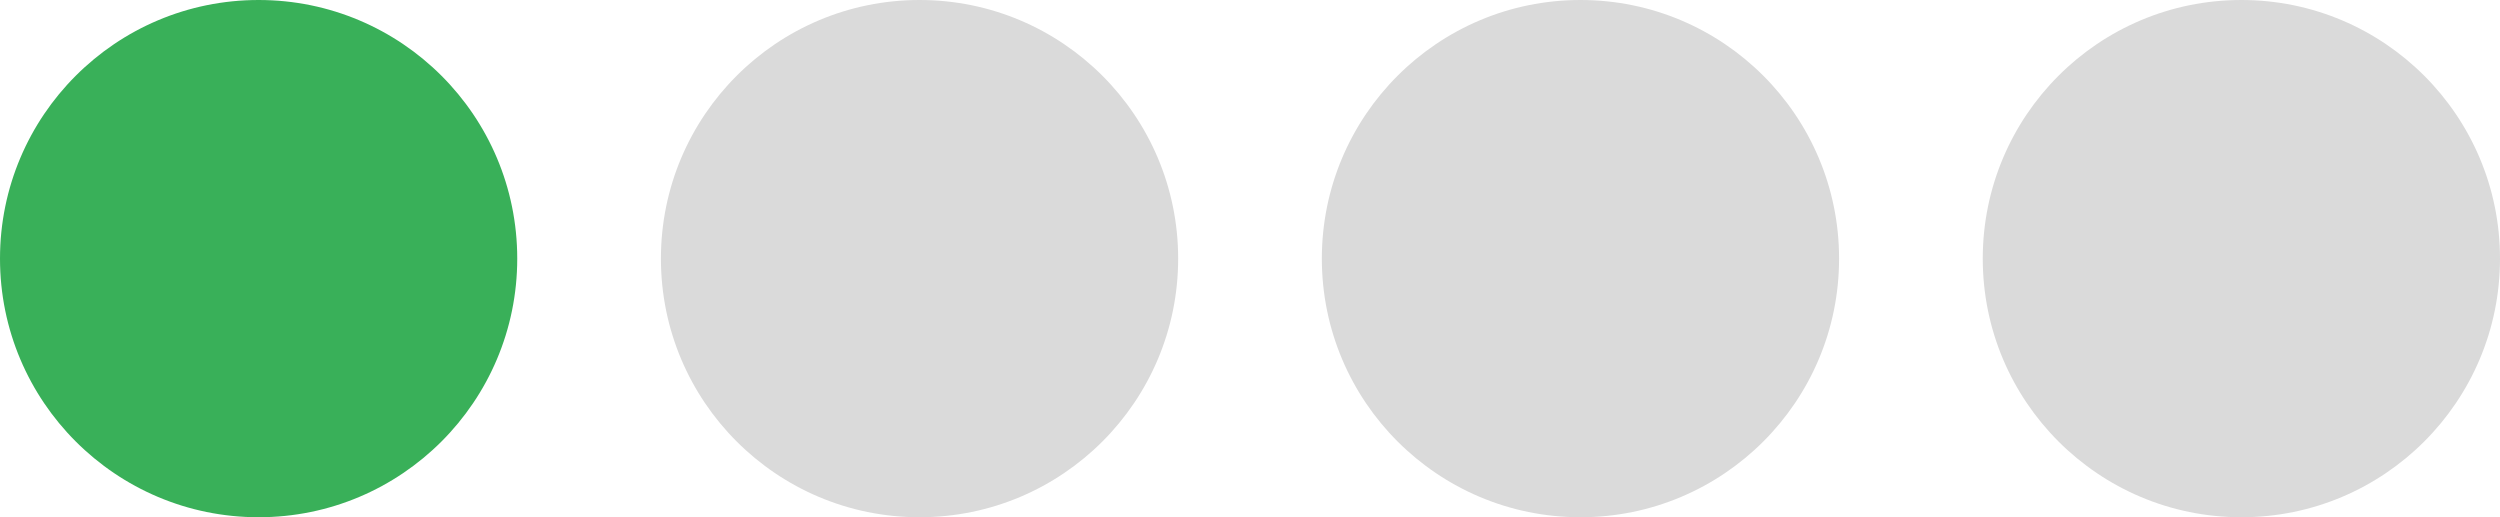
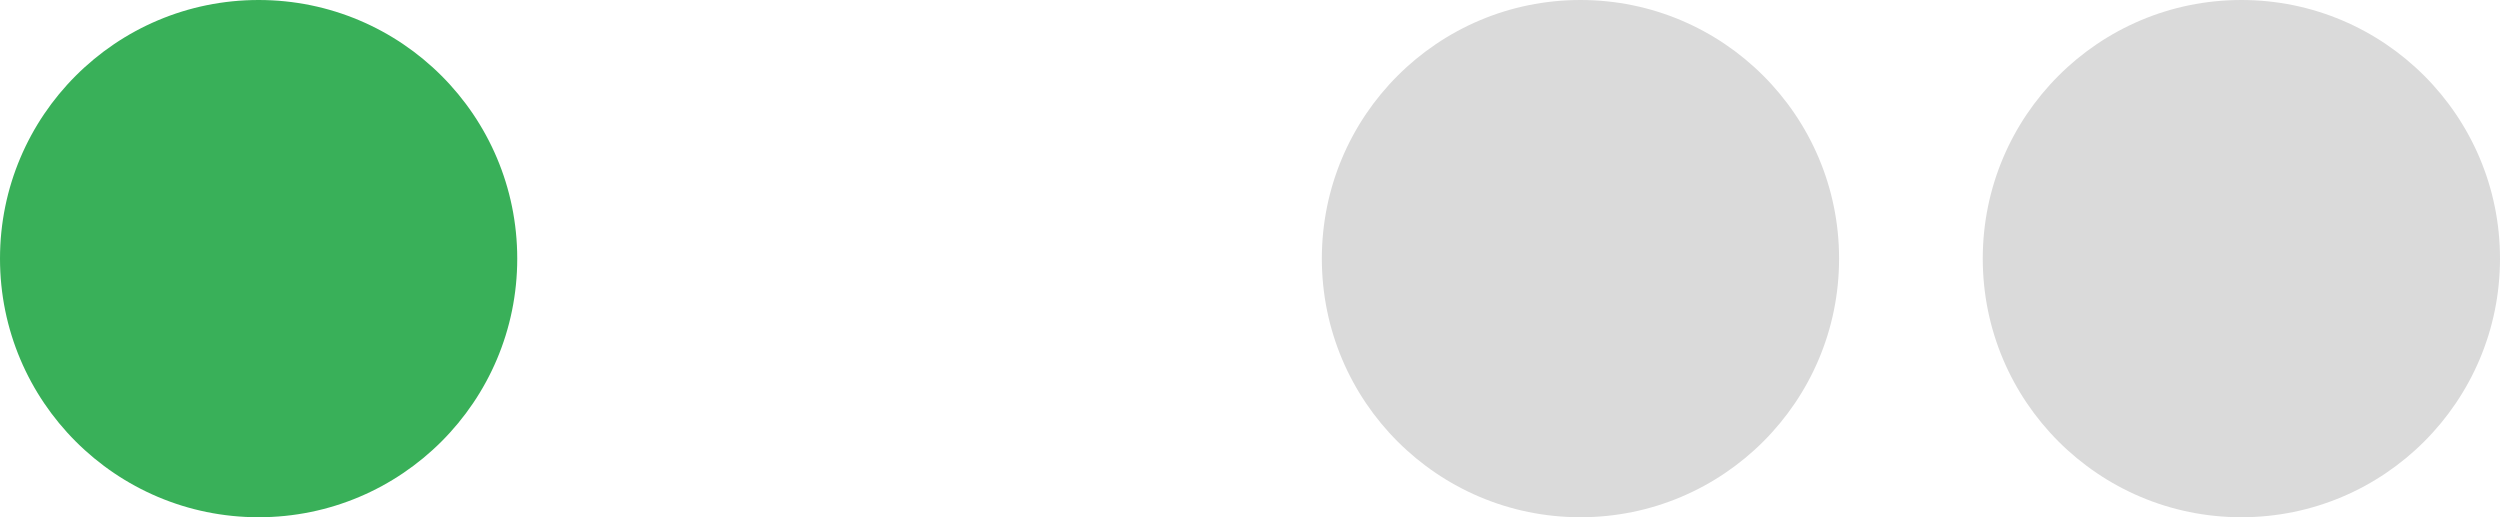
<svg xmlns="http://www.w3.org/2000/svg" width="87" height="18" viewBox="0 0 87 18" fill="none">
  <circle cx="9" cy="9" r="9" fill="#39B059" />
-   <circle cx="32" cy="9" r="9" fill="#DADADA" />
  <circle cx="55" cy="9" r="9" fill="#DADADA" />
  <circle cx="78" cy="9" r="9" fill="#DADADA" />
</svg>